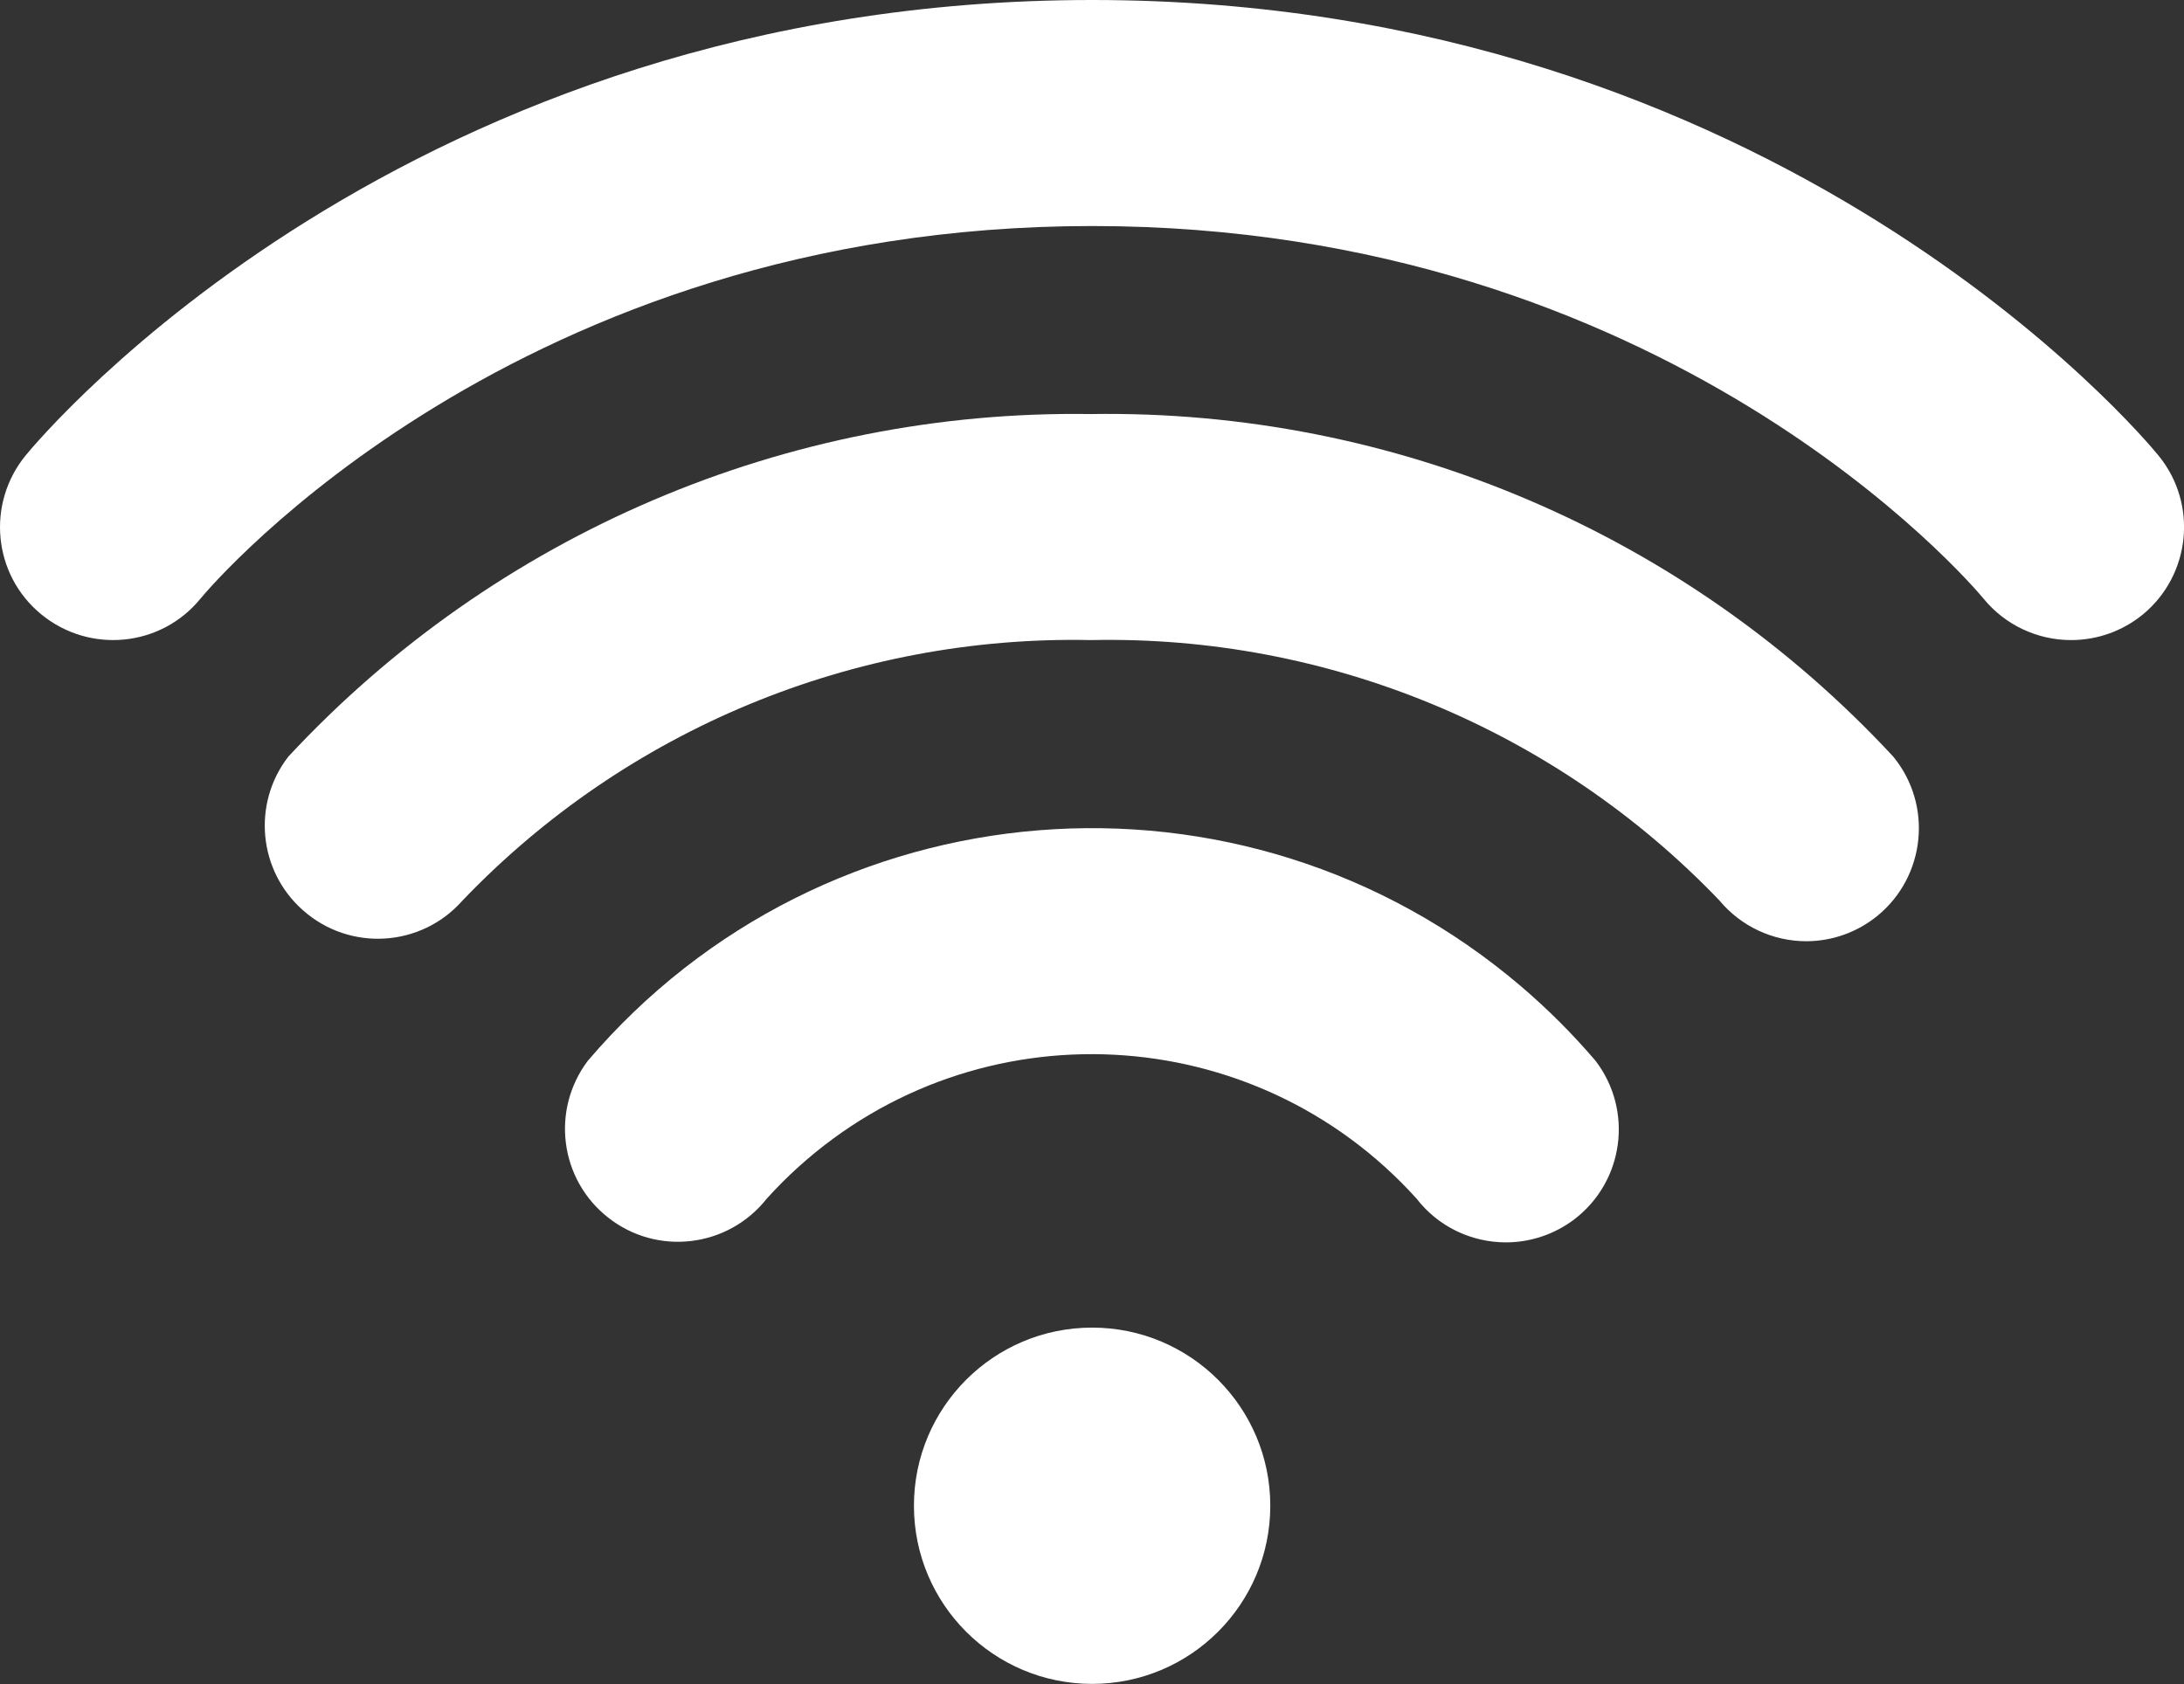
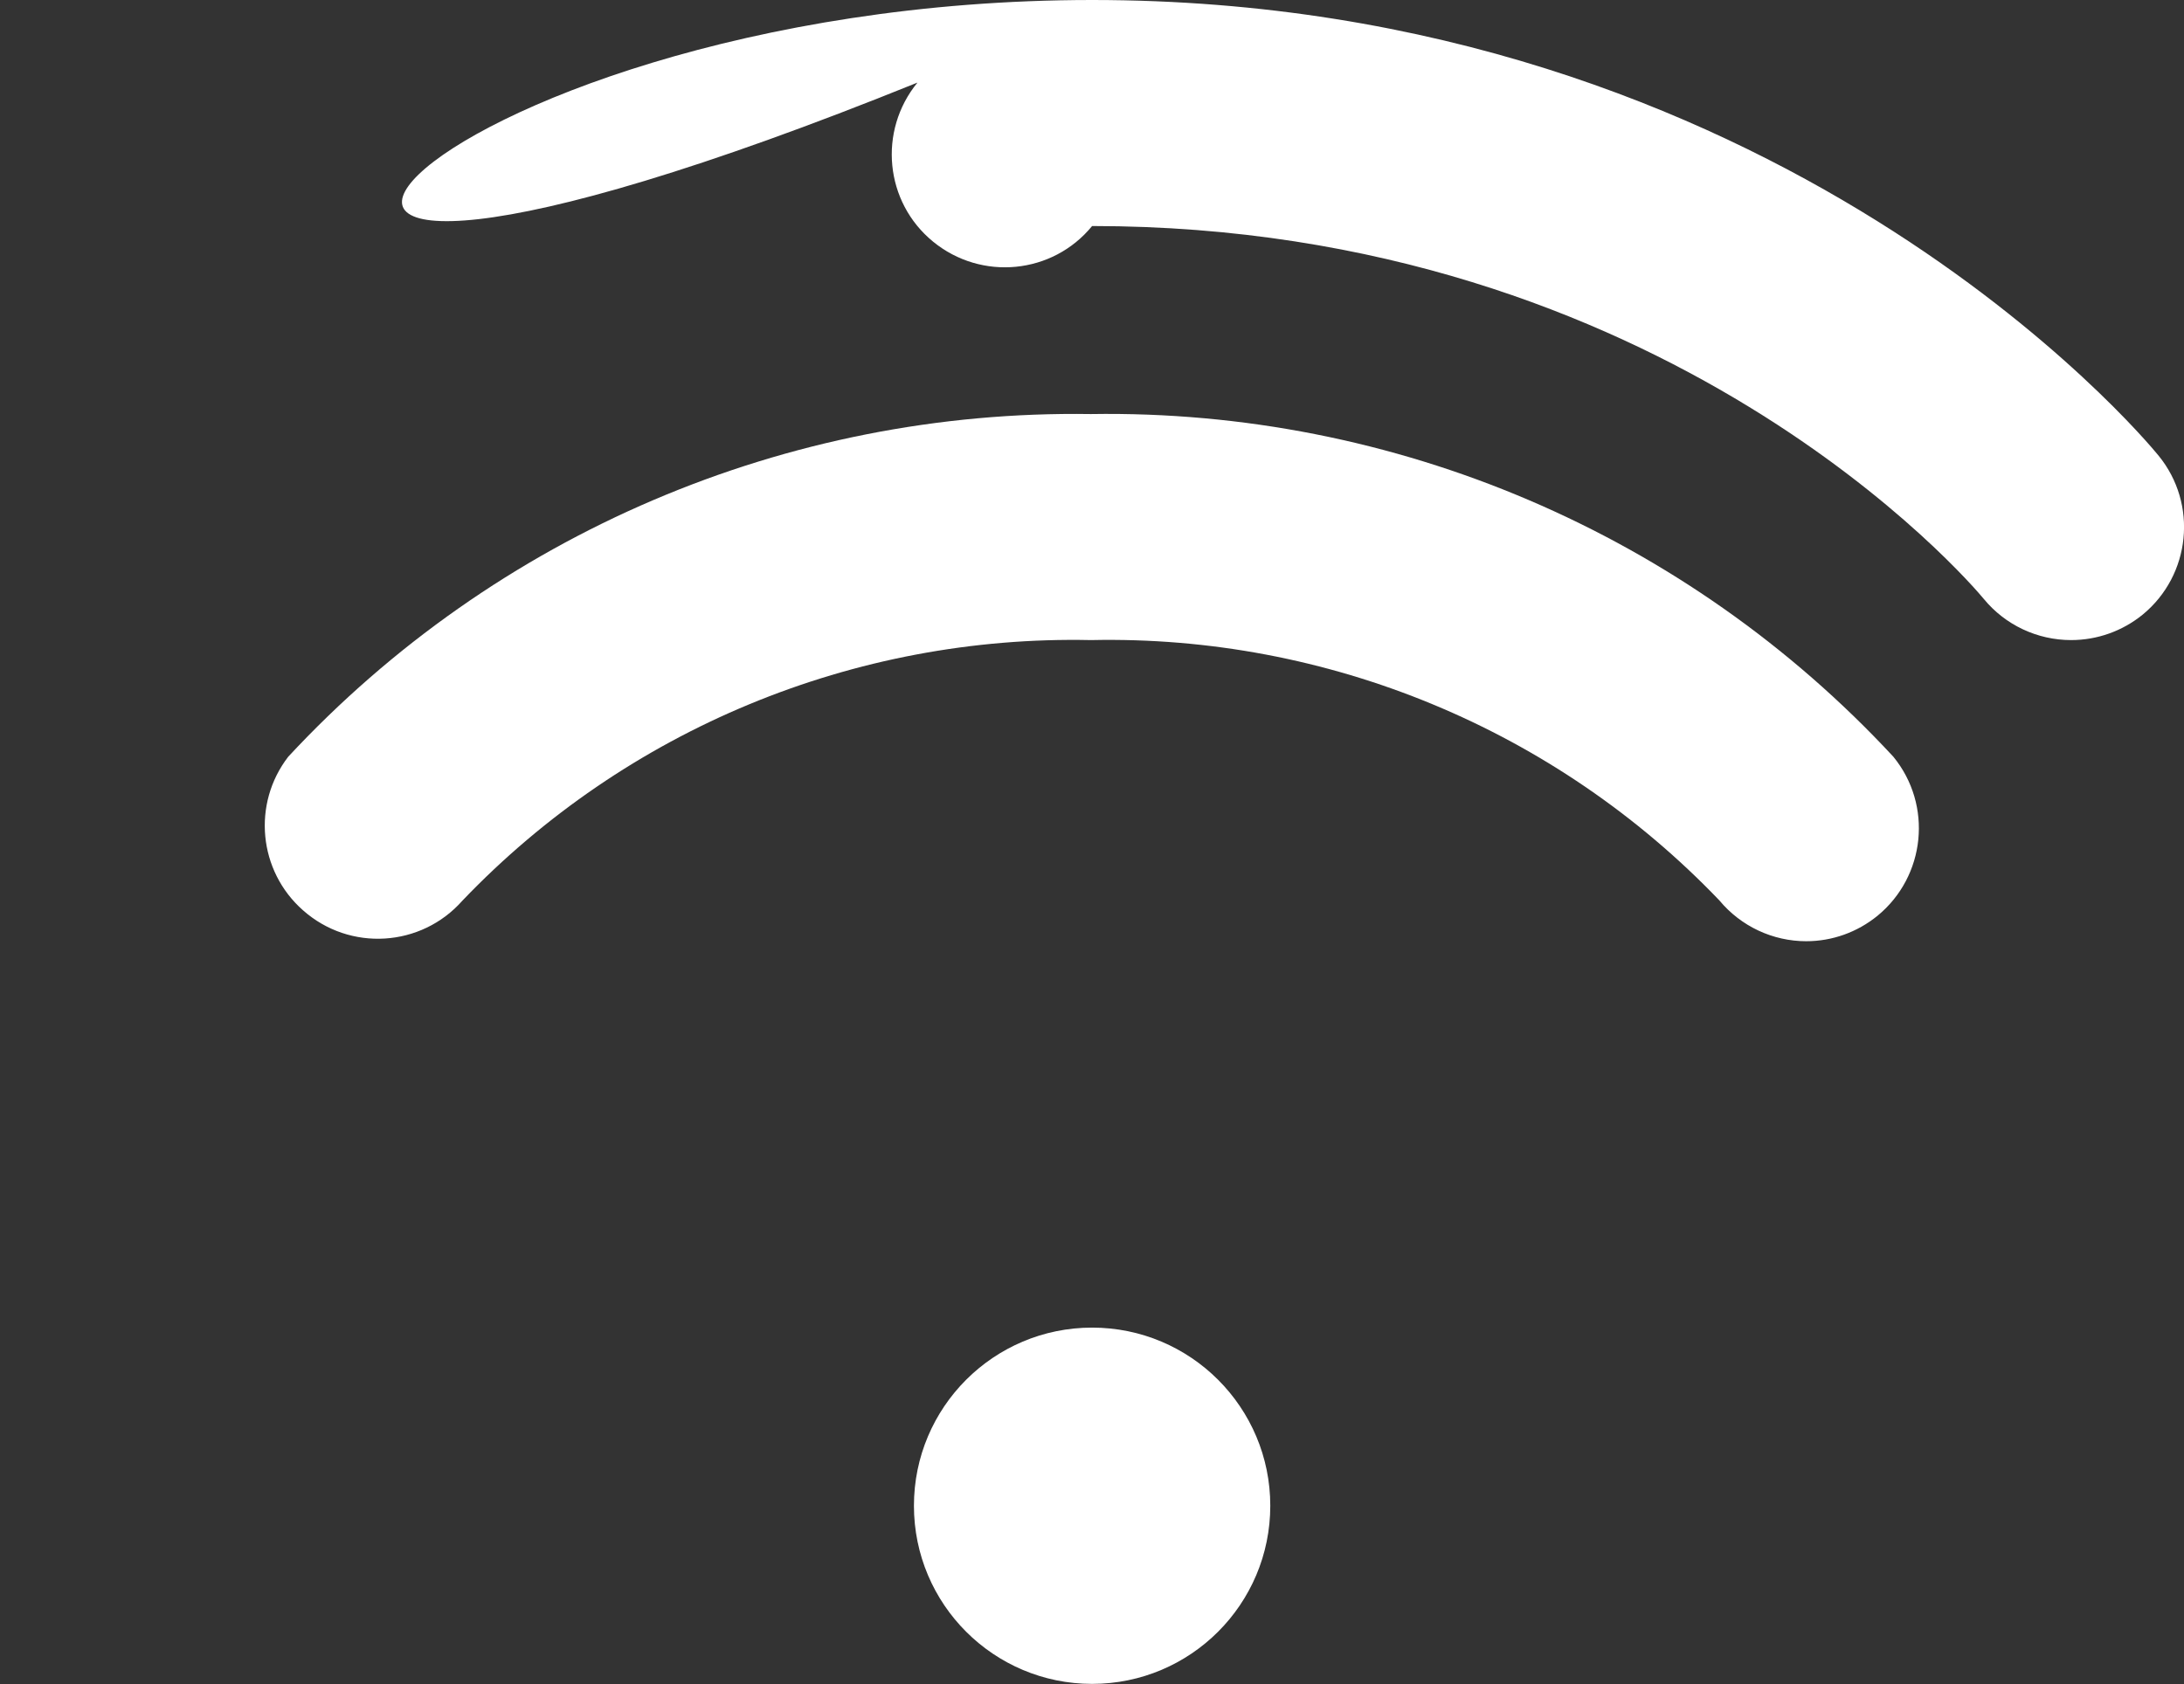
<svg xmlns="http://www.w3.org/2000/svg" viewBox="0 0 99.41 76.67">
  <rect x="0" y="0" width="99.41" height="76.67" fill="#333333" stroke="none" />
  <defs>
    <style>
      .cls-1 {
        fill: none;
      }

      .cls-2 {
        fill: #fff;
      }
    </style>
  </defs>
  <rect class="cls-1" width="99.41" height="76.67" />
  <g id="Layer_1" data-name="Layer 1">
    <g>
-       <path class="cls-2" d="M94.27,29.14c-1.54,0-3-.69-3.97-1.87-.61-.74-14.45-16.98-40.59-16.98S9.69,26.56,9.12,27.26c-1.8,2.2-5.04,2.51-7.24.71-2.2-1.8-2.51-5.04-.71-7.24C1.86,19.89,18.5,0,49.71,0s47.85,19.89,48.54,20.74c1.8,2.2,1.47,5.44-.72,7.24-.92.75-2.07,1.16-3.26,1.16Z" />
+       <path class="cls-2" d="M94.27,29.14c-1.54,0-3-.69-3.97-1.87-.61-.74-14.45-16.98-40.59-16.98c-1.8,2.2-5.04,2.51-7.24.71-2.2-1.8-2.51-5.04-.71-7.24C1.86,19.89,18.5,0,49.71,0s47.85,19.89,48.54,20.74c1.8,2.2,1.47,5.44-.72,7.24-.92.75-2.07,1.16-3.26,1.16Z" />
      <path class="cls-2" d="M82.22,42.85c-1.53,0-2.98-.68-3.96-1.86-7.45-7.78-17.83-12.08-28.6-11.85-10.78-.23-21.16,4.07-28.61,11.86-1.88,2.13-5.13,2.33-7.26.44-2.03-1.79-2.32-4.85-.67-6.99,9.42-10.14,22.7-15.81,36.53-15.6,13.84-.22,27.12,5.45,36.53,15.6,1.8,2.2,1.47,5.44-.72,7.24-.92.75-2.06,1.16-3.25,1.16Z" />
-       <path class="cls-2" d="M68.55,56.56c-1.59,0-3.1-.73-4.07-1.99-7.37-8.17-19.96-8.82-28.13-1.45-.51.46-.99.94-1.45,1.45-1.76,2.23-4.99,2.62-7.22.86-2.2-1.73-2.61-4.89-.93-7.13,10.79-12.67,29.81-14.2,42.48-3.4,1.22,1.04,2.36,2.18,3.4,3.4,1.72,2.26,1.29,5.48-.97,7.21-.9.68-1.99,1.05-3.12,1.05Z" />
      <circle class="cls-2" cx="49.71" cy="68.55" r="8.11" />
    </g>
  </g>
</svg>